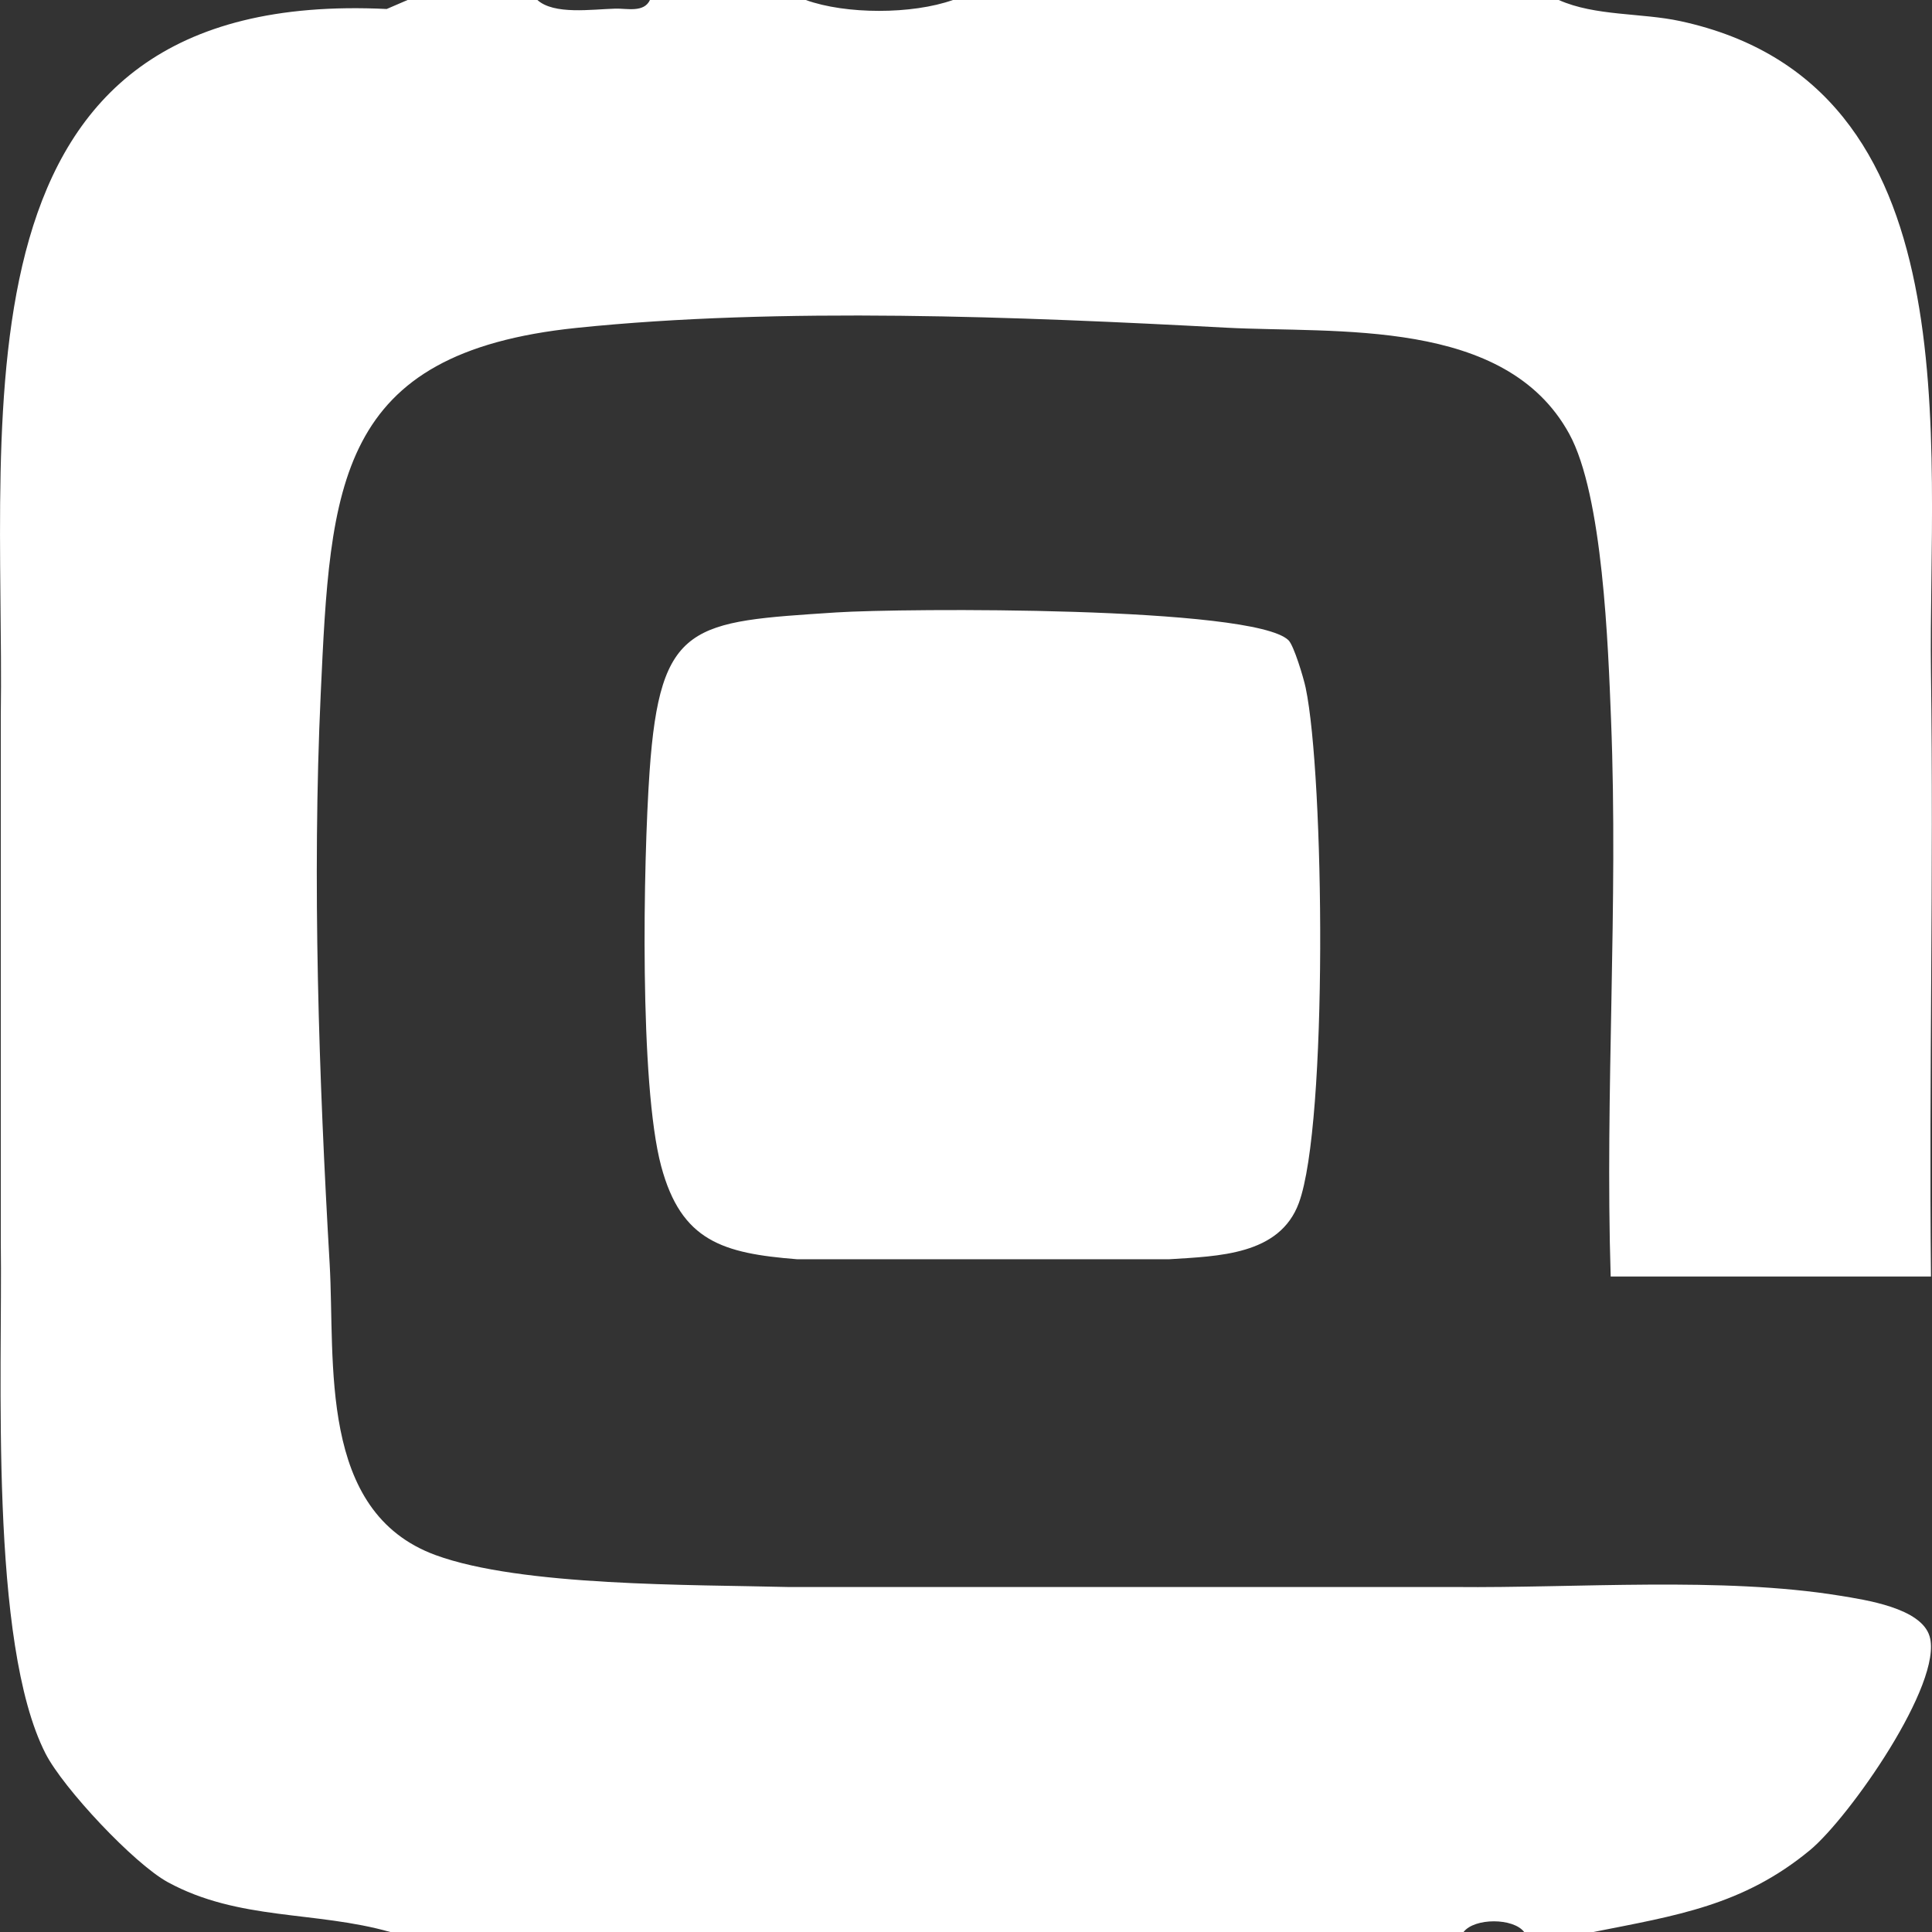
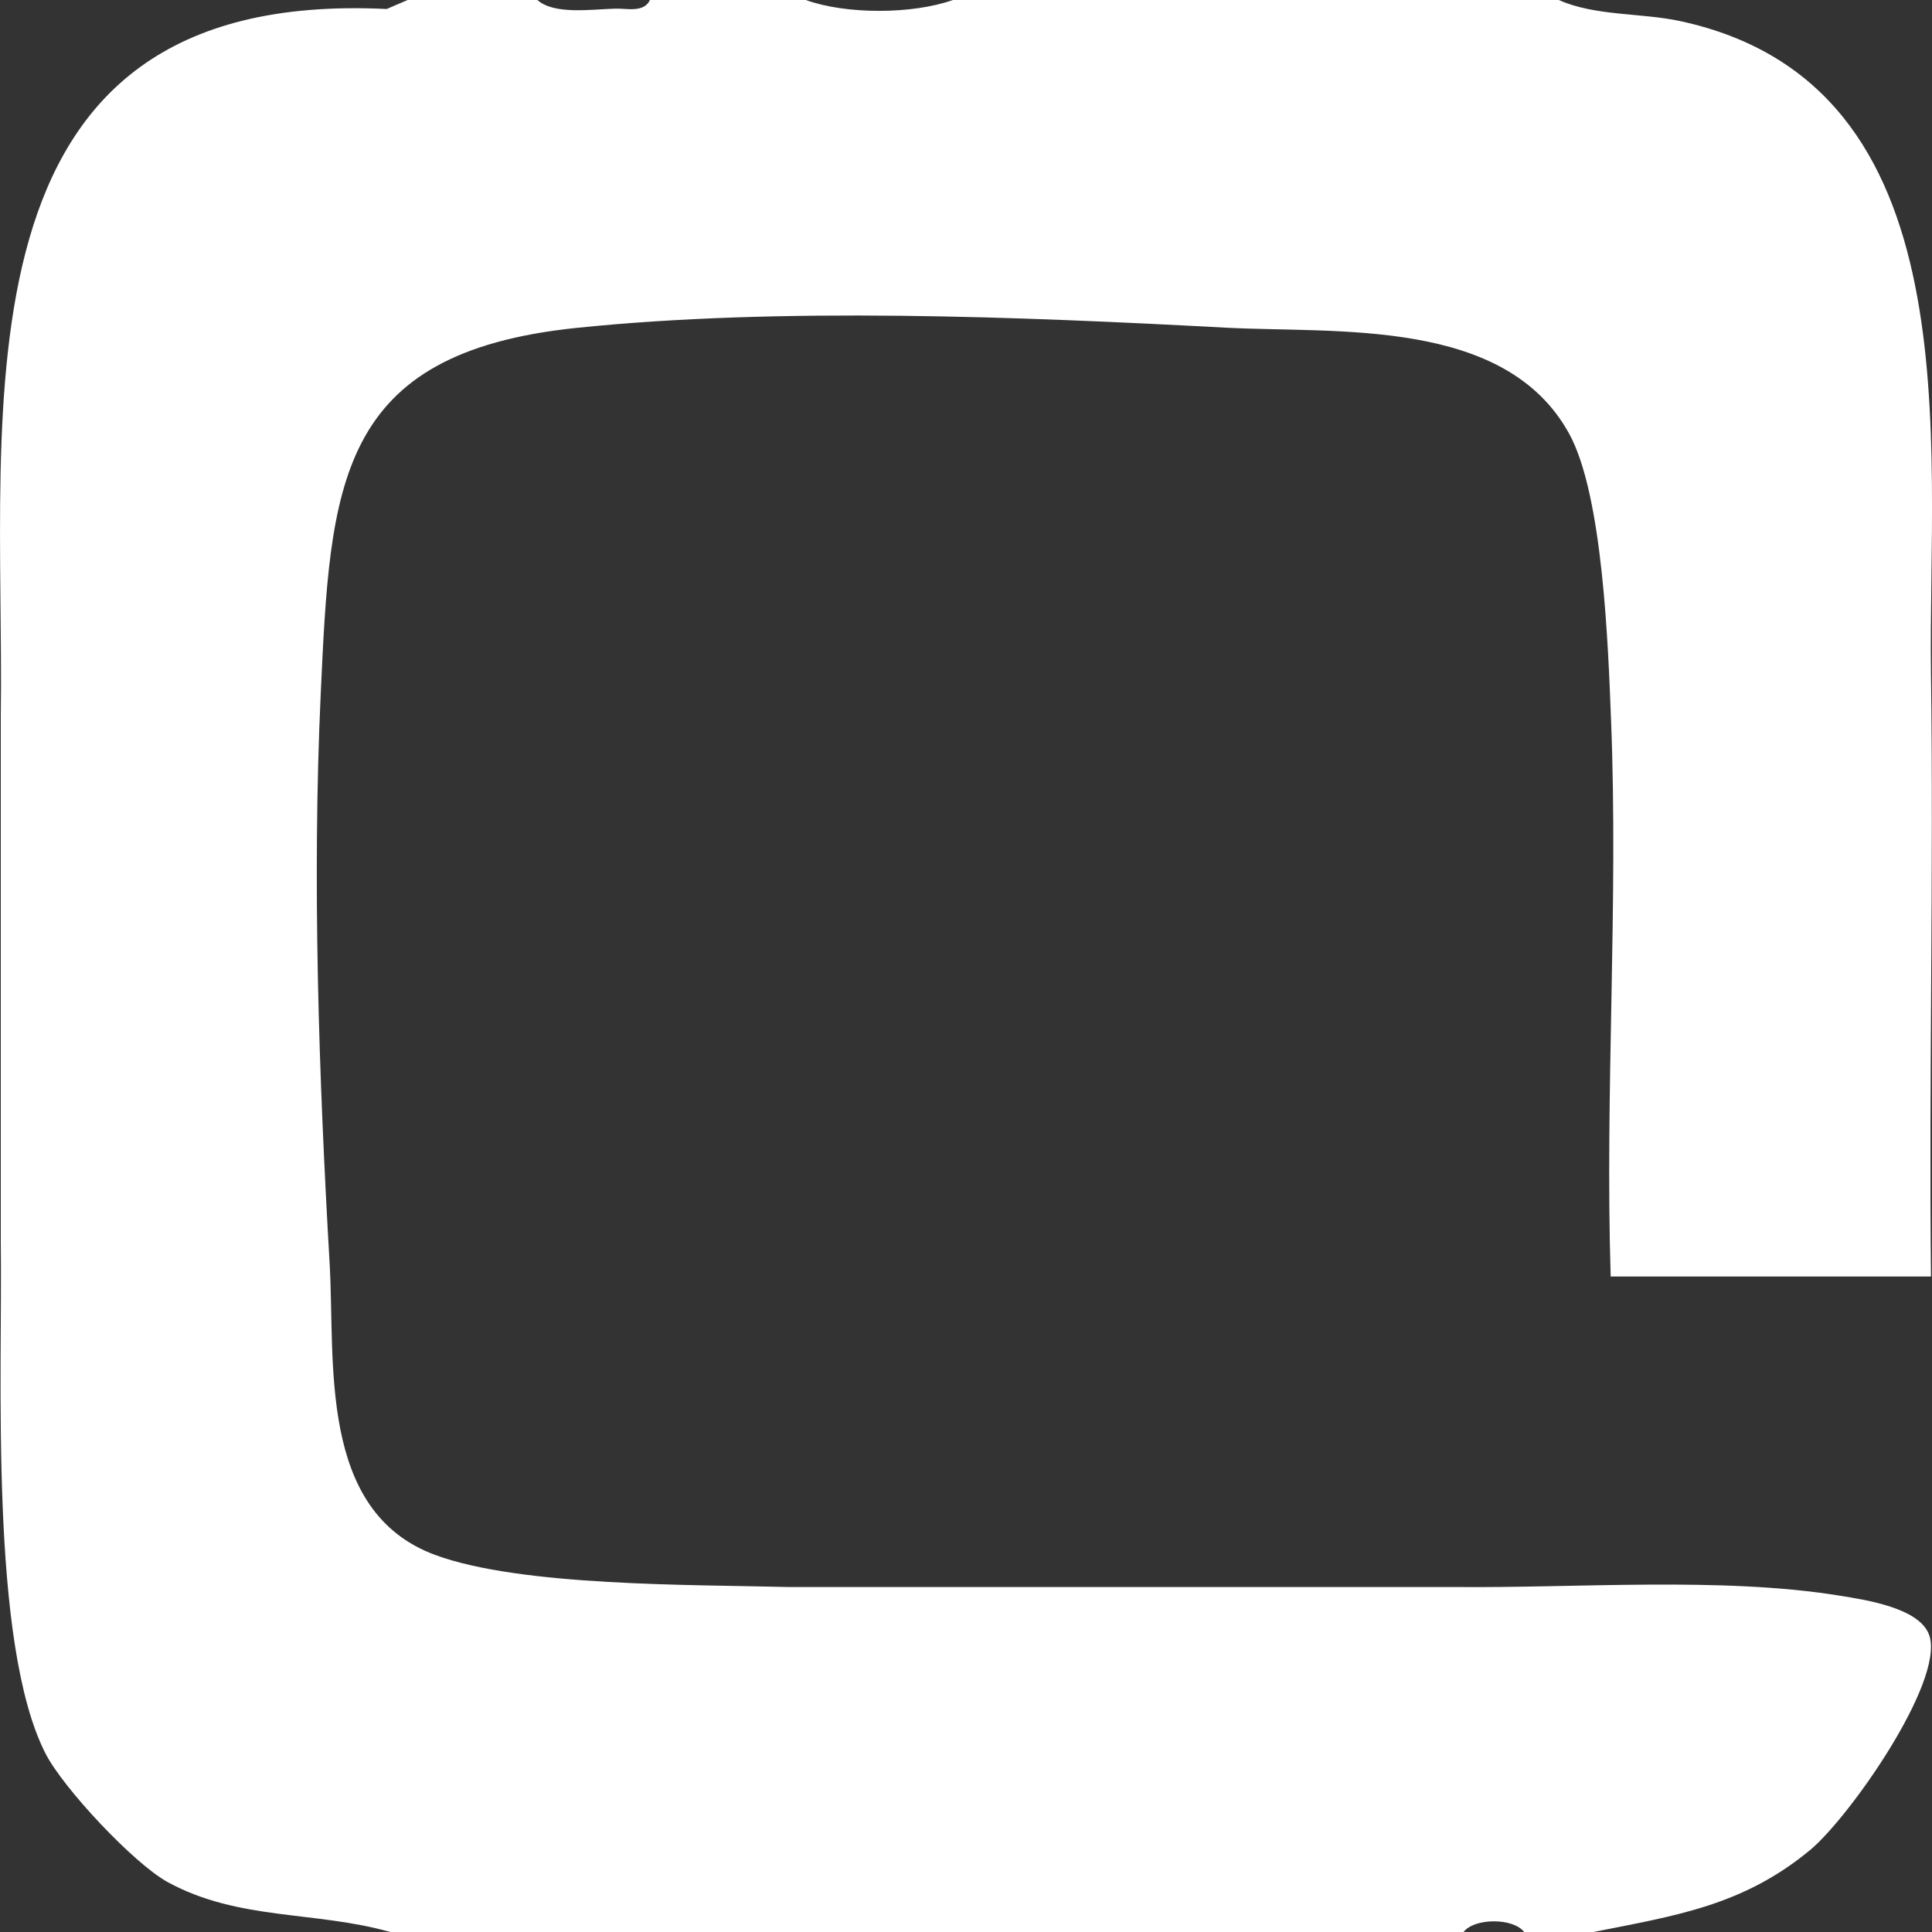
<svg xmlns="http://www.w3.org/2000/svg" width="32" height="32" viewBox="0 0 32 32" fill="none">
  <rect x="0" y="0" width="32" height="32" fill="#333333" stroke="none" />
  <g clipPath="url(#clip0_3278_5044)">
-     <path d="M8.901 0C9.176 0.248 9.798 0.154 10.192 0.143C10.38 0.137 10.665 0.215 10.765 0H13.346C14.011 0.24 15.107 0.24 15.783 0H25.818C26.421 0.269 27.192 0.211 27.832 0.35C32.711 1.405 31.931 7.339 31.983 11.143C32.028 14.473 31.949 17.812 31.983 21.143L26.678 21.143C26.582 18.079 26.806 14.985 26.684 11.923C26.636 10.705 26.55 8.204 25.991 7.185C24.933 5.254 22.138 5.525 20.3 5.427C16.905 5.246 12.922 5.082 9.549 5.431C5.565 5.843 5.472 8.031 5.312 11.494C5.169 14.582 5.282 17.861 5.46 20.93C5.554 22.562 5.261 25.038 7.211 25.756C8.631 26.279 11.468 26.245 13.059 26.286H24.098C26.111 26.306 28.524 26.112 30.476 26.43C30.896 26.499 31.82 26.632 31.96 27.102C32.191 27.878 30.627 30.108 29.978 30.645C28.866 31.564 27.759 31.728 26.392 32H25.245C25.064 31.764 24.423 31.764 24.241 32H6.464C5.222 31.648 3.953 31.815 2.778 31.174C2.216 30.866 1.048 29.618 0.755 29.046C-0.183 27.212 0.043 22.74 0.013 20.571V11.857C0.083 6.751 -0.93 -0.208 6.405 0.149L6.751 0H8.902H8.901Z" fill="white" />
-     <path d="M13.202 20.857C11.973 20.759 11.284 20.559 10.951 19.315C10.588 17.96 10.654 14.291 10.759 12.78C10.931 10.302 11.463 10.301 13.849 10.144C14.95 10.072 20.755 10.037 21.341 10.604C21.43 10.689 21.592 11.229 21.626 11.392C21.934 12.854 21.997 18.612 21.513 19.925C21.194 20.792 20.174 20.805 19.367 20.857H13.202Z" fill="white" />
+     <path d="M8.901 0C9.176 0.248 9.798 0.154 10.192 0.143C10.38 0.137 10.665 0.215 10.765 0H13.346C14.011 0.24 15.107 0.24 15.783 0H25.818C26.421 0.269 27.192 0.211 27.832 0.35C32.711 1.405 31.931 7.339 31.983 11.143C32.028 14.473 31.949 17.812 31.983 21.143L26.678 21.143C26.582 18.079 26.806 14.985 26.684 11.923C26.636 10.705 26.55 8.204 25.991 7.185C24.933 5.254 22.138 5.525 20.3 5.427C16.905 5.246 12.922 5.082 9.549 5.431C5.565 5.843 5.472 8.031 5.312 11.494C5.169 14.582 5.282 17.861 5.46 20.93C5.554 22.562 5.261 25.038 7.211 25.756C8.631 26.279 11.468 26.245 13.059 26.286H24.098C26.111 26.306 28.524 26.112 30.476 26.43C30.896 26.499 31.82 26.632 31.96 27.102C32.191 27.878 30.627 30.108 29.978 30.645C28.866 31.564 27.759 31.728 26.392 32H25.245C25.064 31.764 24.423 31.764 24.241 32H6.464C5.222 31.648 3.953 31.815 2.778 31.174C2.216 30.866 1.048 29.618 0.755 29.046C-0.183 27.212 0.043 22.74 0.013 20.571V11.857C0.083 6.751 -0.93 -0.208 6.405 0.149L6.751 0H8.902H8.901" fill="white" />
  </g>
  <defs>
    <clipPath id="clip0_3278_5044">
      <rect width="32" height="32" fill="white" />
    </clipPath>
  </defs>
</svg>